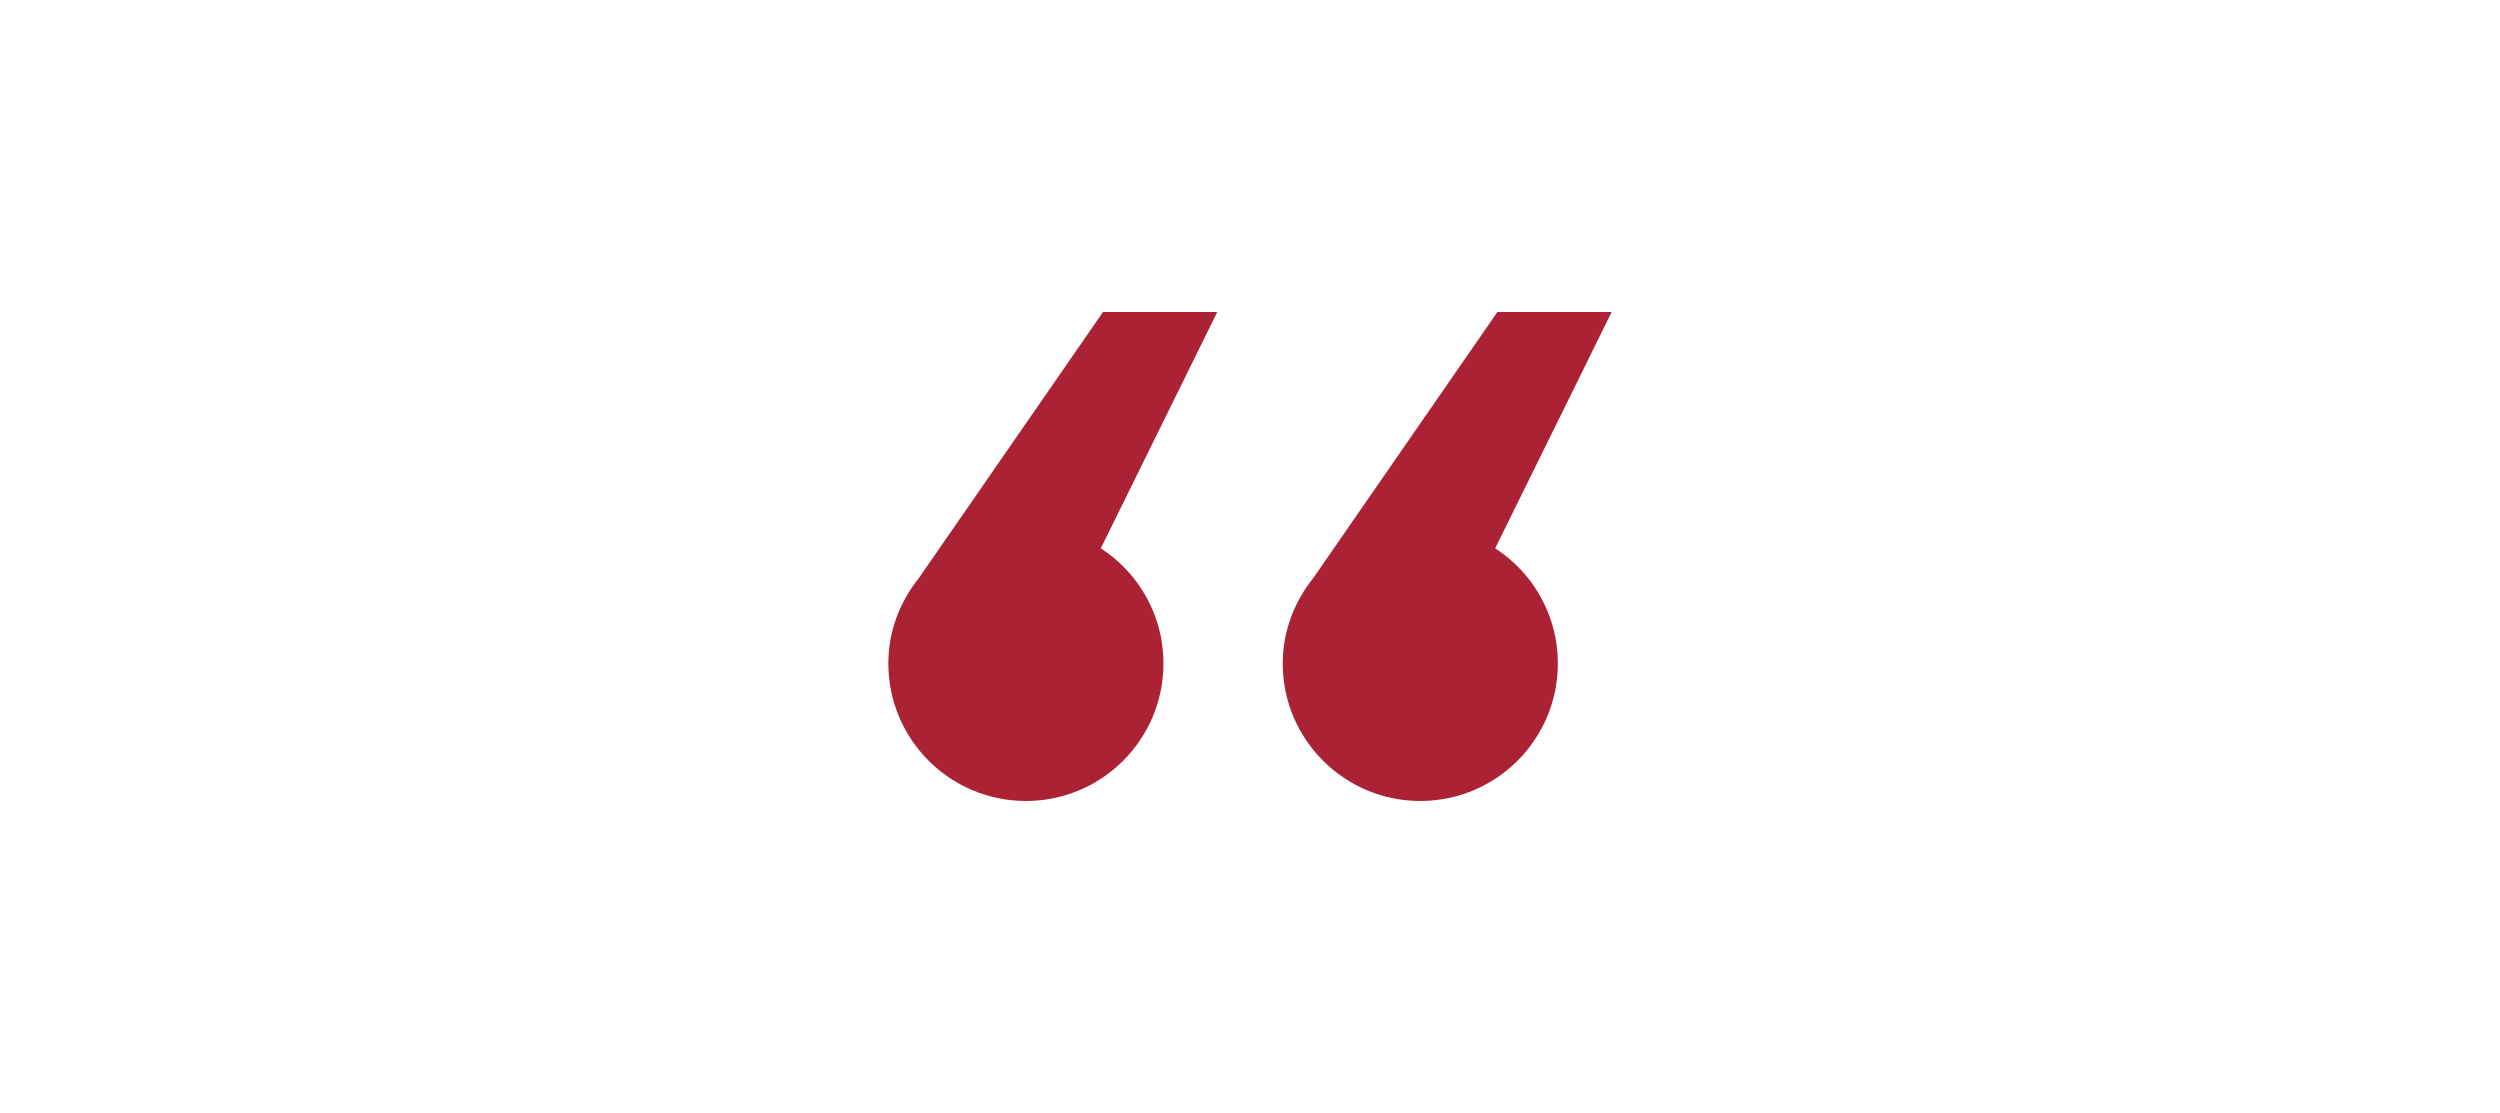
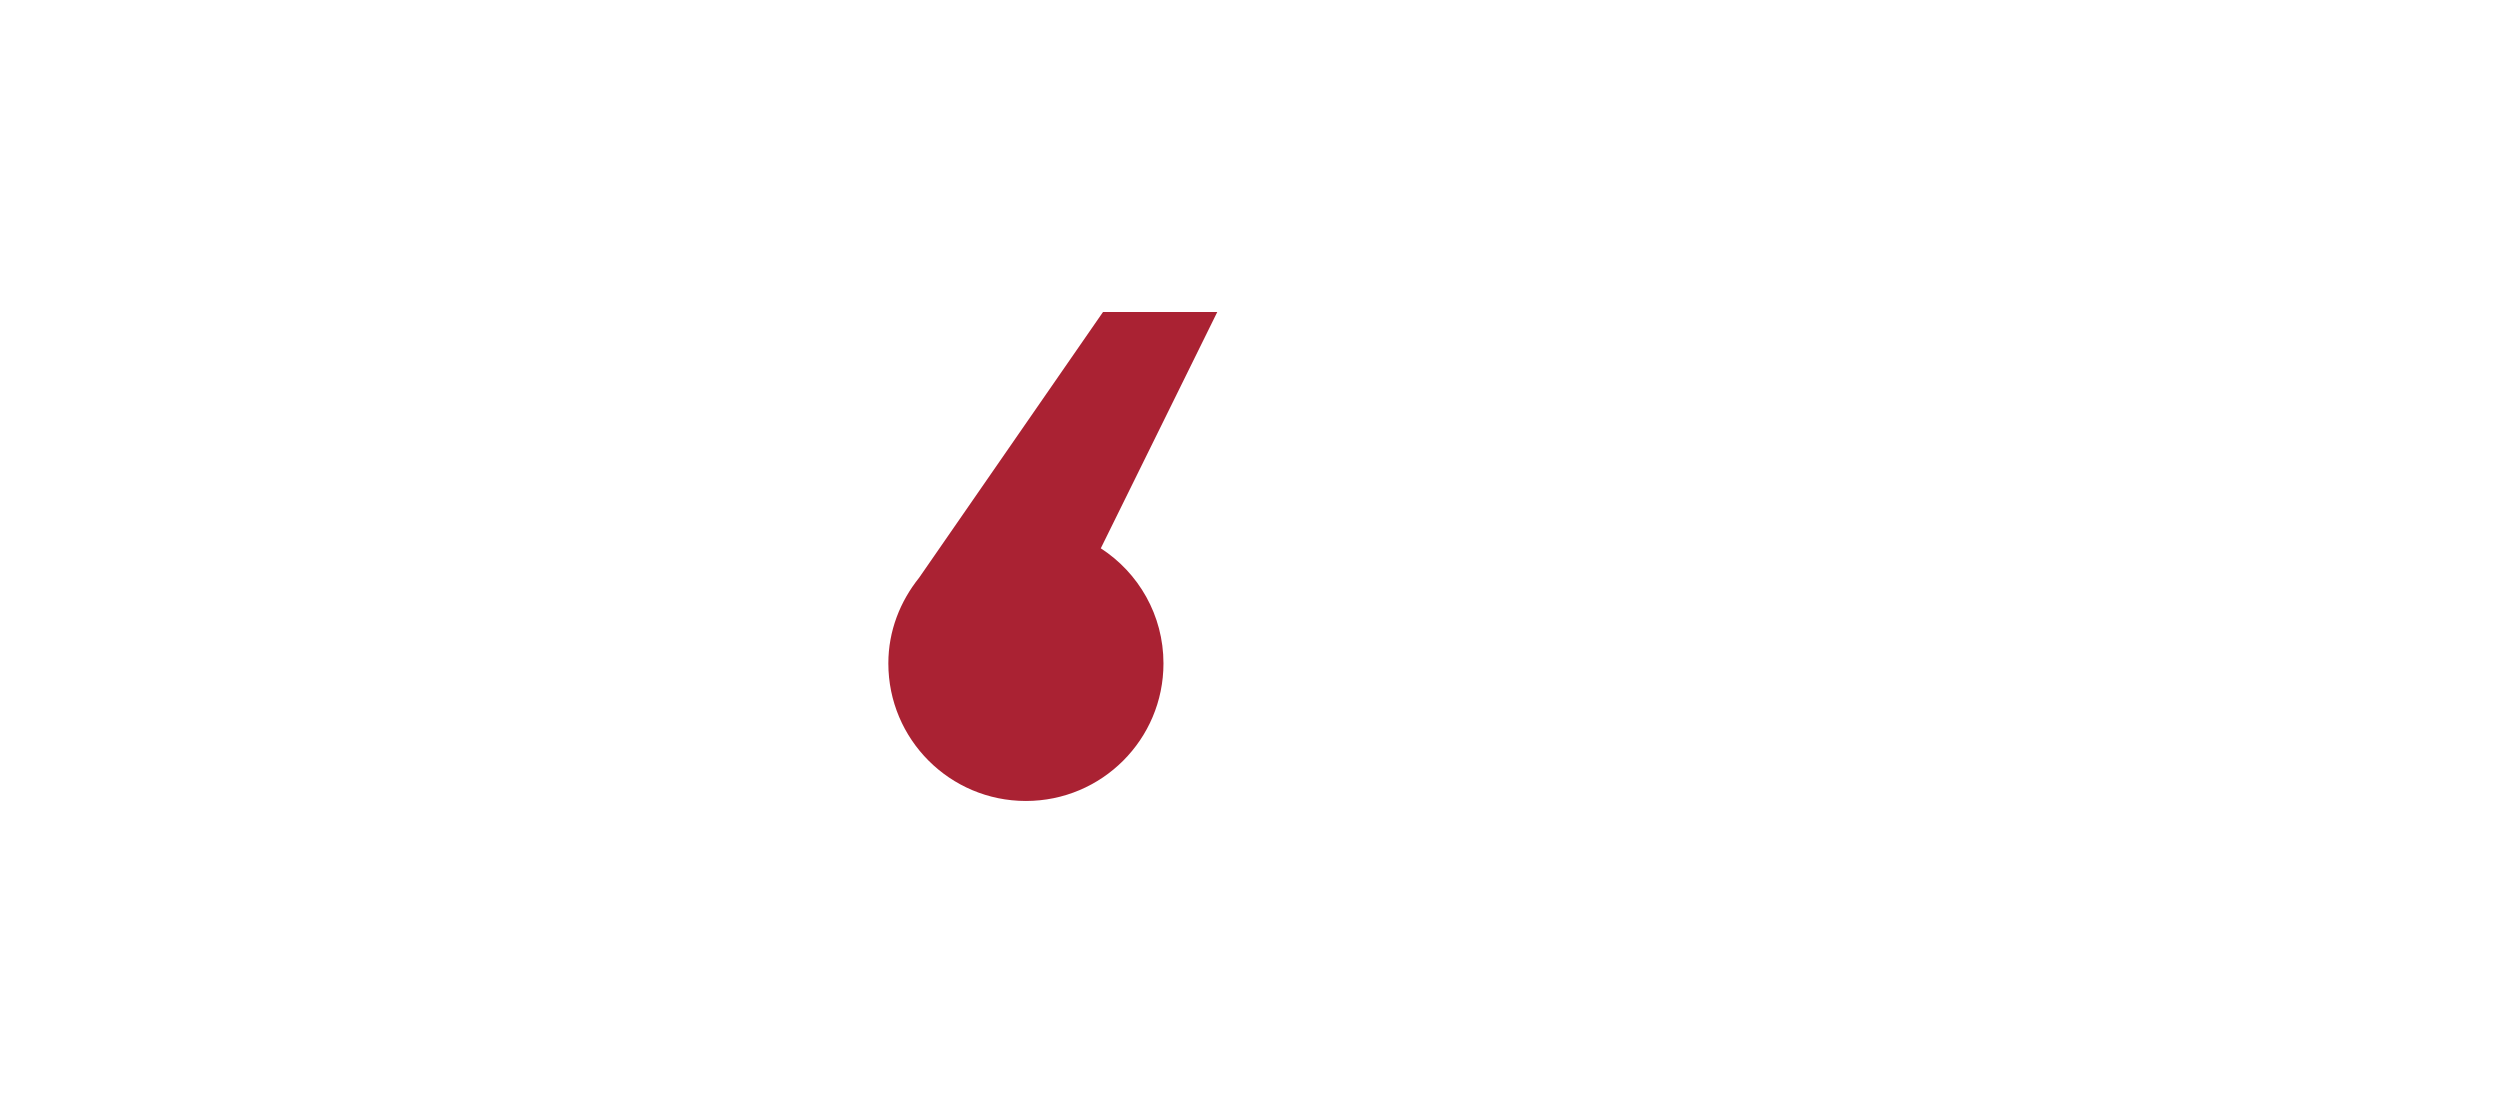
<svg xmlns="http://www.w3.org/2000/svg" id="Layer_1" data-name="Layer 1" width="90.14" height="40.13" viewBox="0 0 90.14 40.13">
  <defs>
    <style>
      .cls-1 {
        fill: #fff;
      }

      .cls-2 {
        fill: #a23;
      }
    </style>
  </defs>
-   <rect class="cls-1" width="90.14" height="40.13" />
  <g>
-     <path class="cls-2" d="M39.69,19.77l4.2-8.52h-4.12l-6.63,9.58c-.68,.85-1.11,1.91-1.11,3.09,0,2.74,2.22,4.96,4.96,4.96s4.96-2.22,4.96-4.96c0-1.74-.9-3.27-2.26-4.15h0Z" />
-     <path class="cls-2" d="M53.91,19.77l4.2-8.52h-4.12l-6.63,9.58c-.68,.85-1.11,1.91-1.11,3.09,0,2.74,2.22,4.96,4.96,4.96s4.96-2.22,4.96-4.96c0-1.74-.9-3.27-2.26-4.15h0Z" />
+     <path class="cls-2" d="M39.69,19.77l4.2-8.52h-4.12l-6.63,9.58c-.68,.85-1.11,1.91-1.11,3.09,0,2.74,2.22,4.96,4.96,4.96s4.96-2.22,4.96-4.96c0-1.74-.9-3.27-2.26-4.15Z" />
  </g>
</svg>